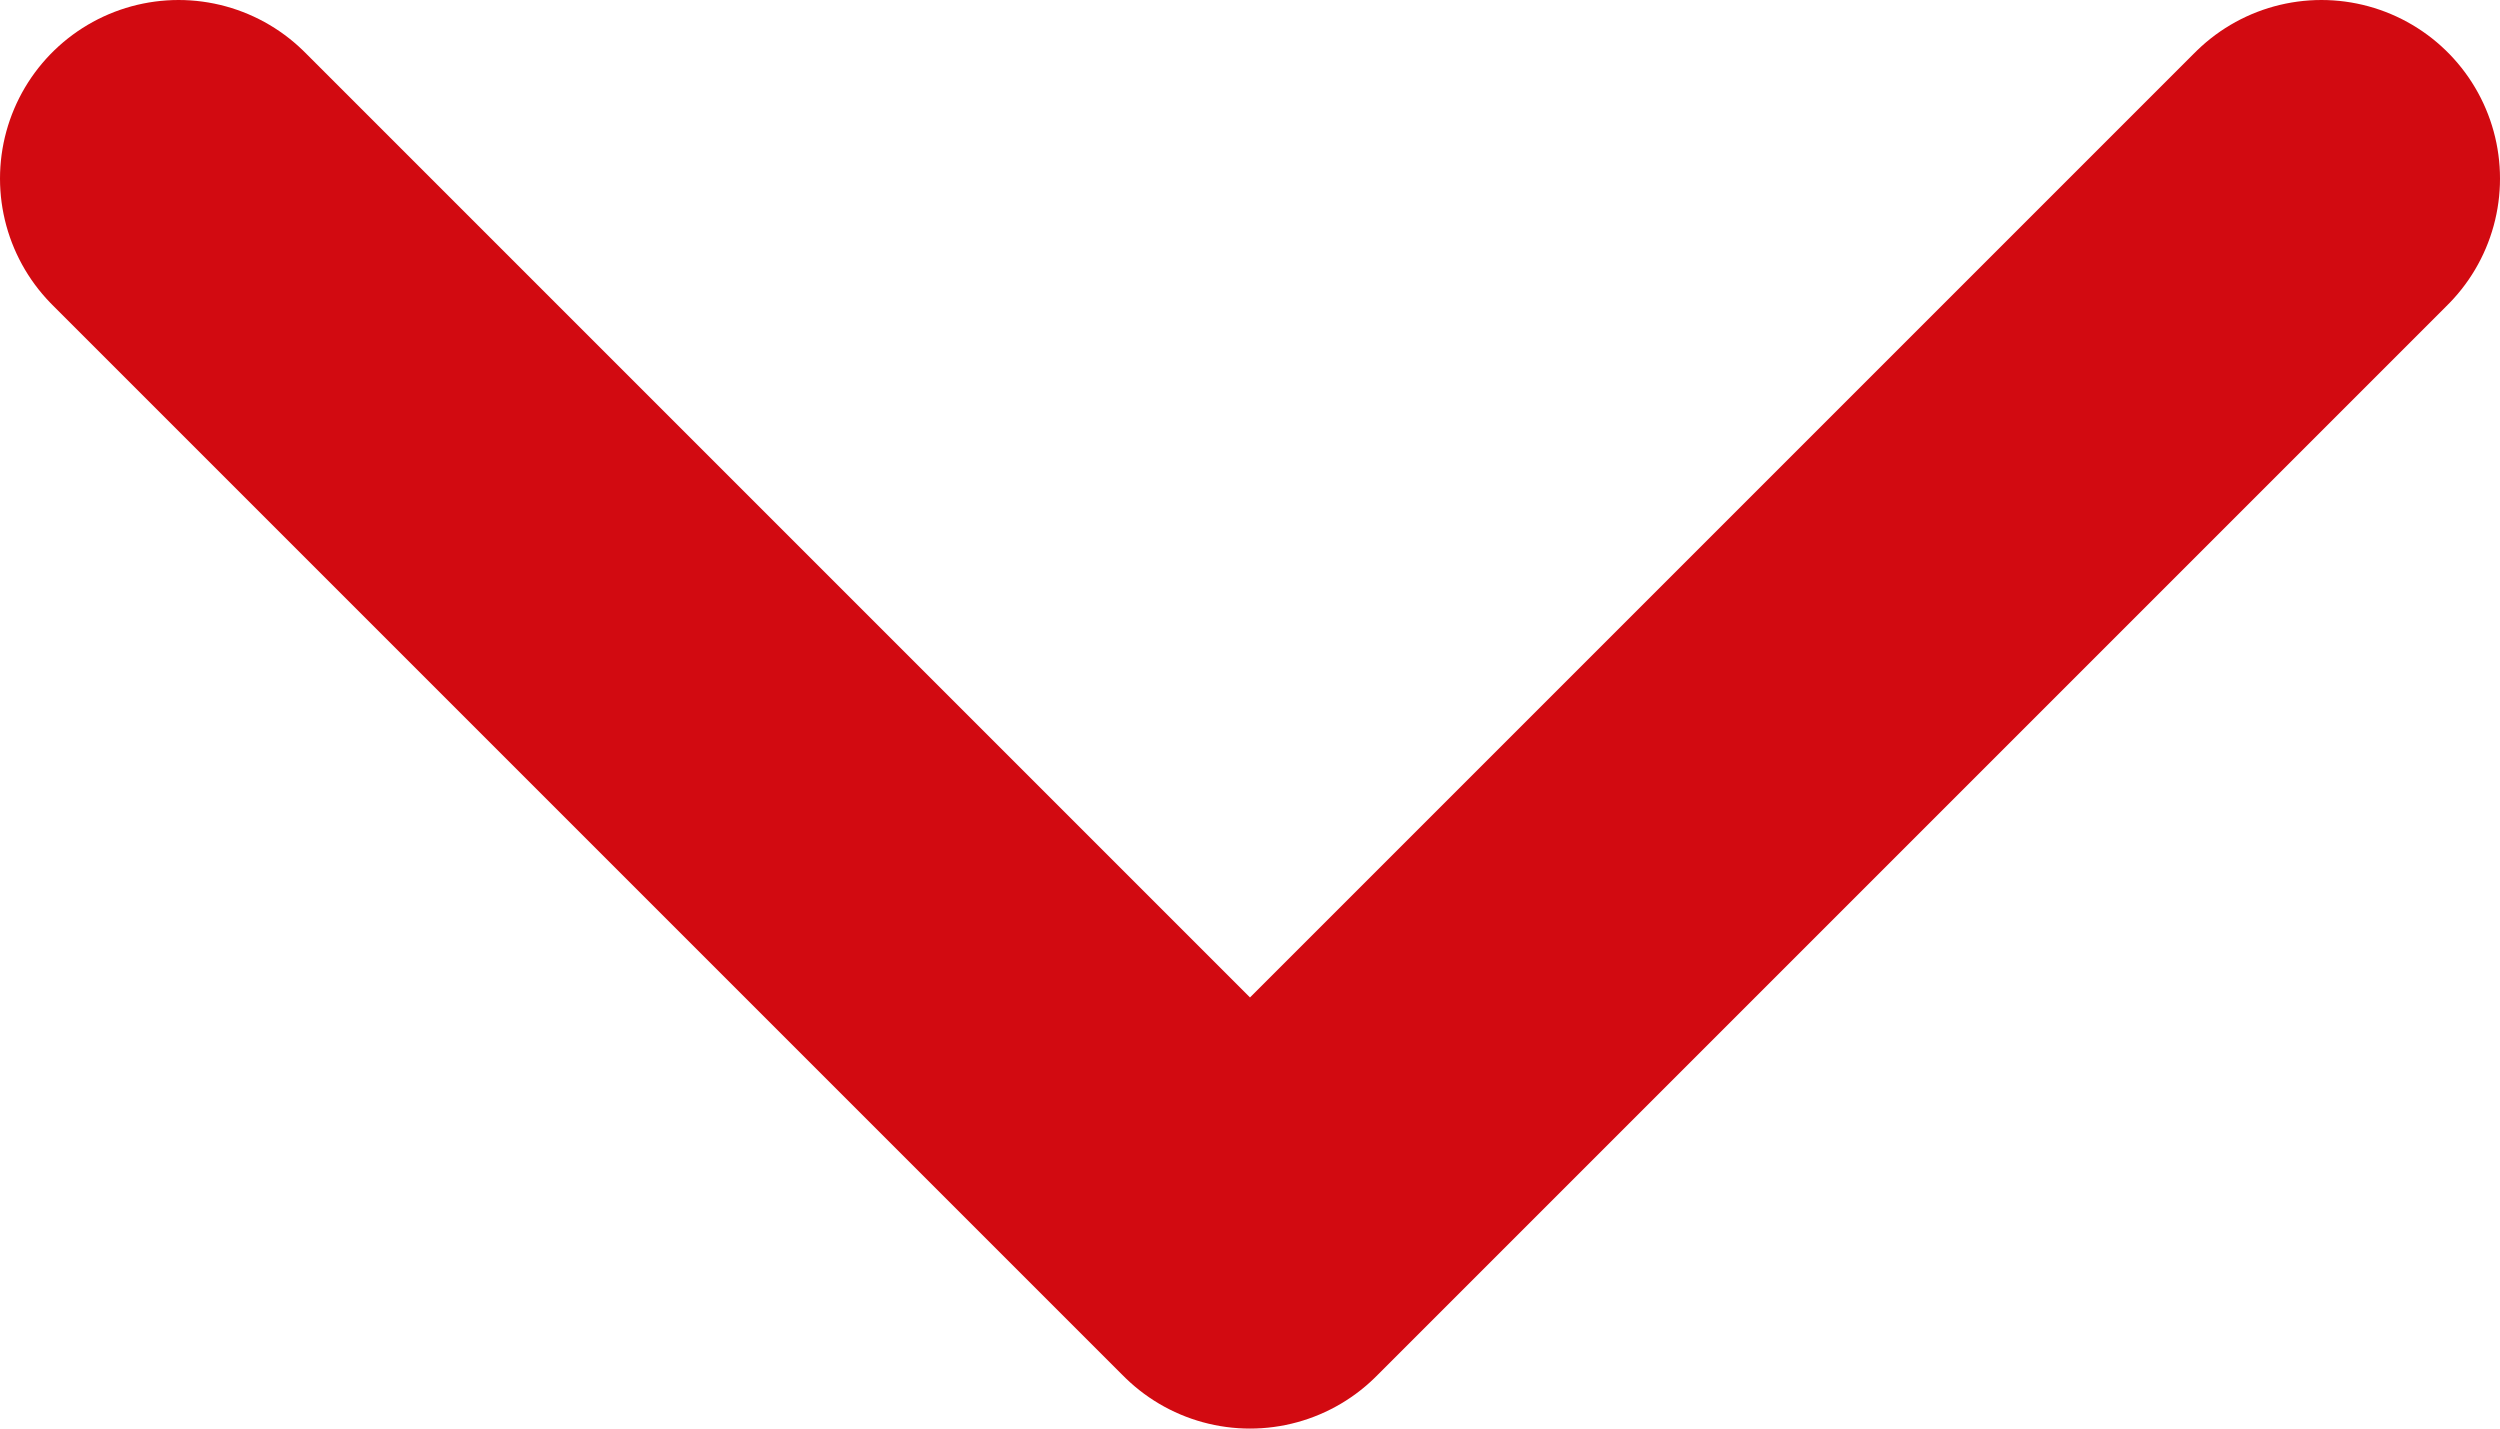
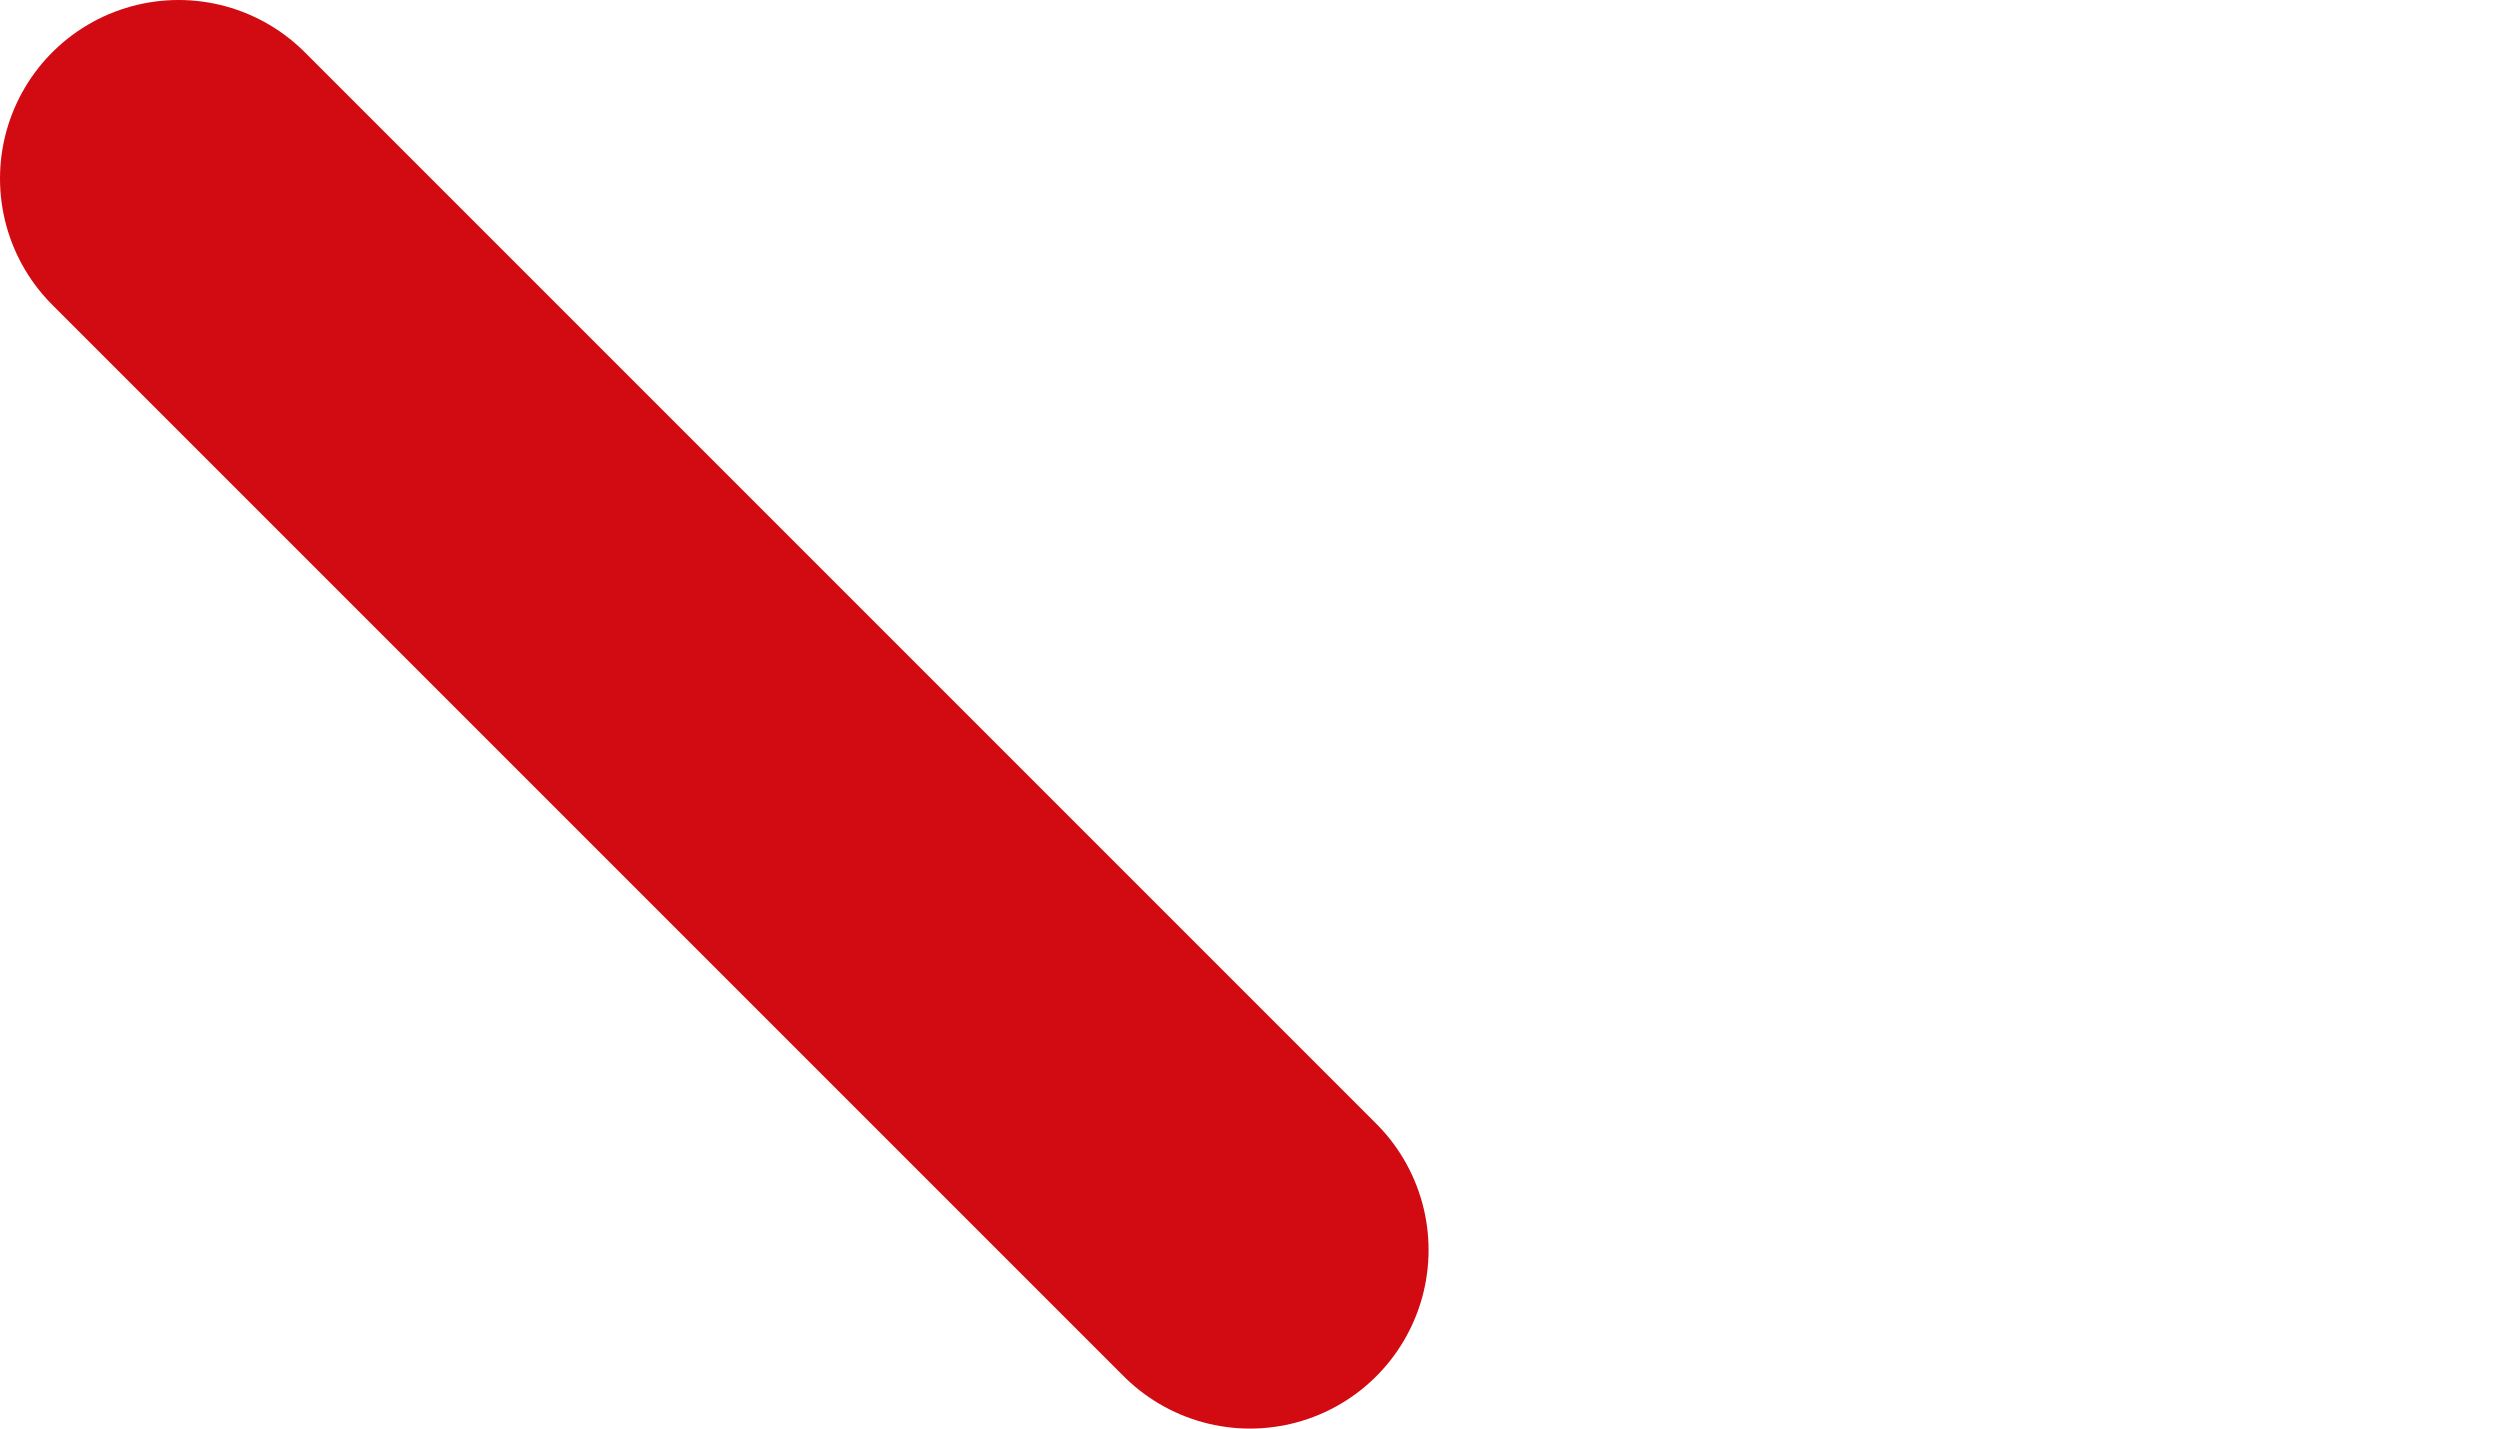
<svg xmlns="http://www.w3.org/2000/svg" width="14" height="8" viewBox="0 0 14 8" fill="none">
-   <path id="Vector" d="M1 1L7 7L13 1" stroke="#D20A11" stroke-width="2" stroke-linecap="round" stroke-linejoin="round" />
+   <path id="Vector" d="M1 1L7 7" stroke="#D20A11" stroke-width="2" stroke-linecap="round" stroke-linejoin="round" />
</svg>